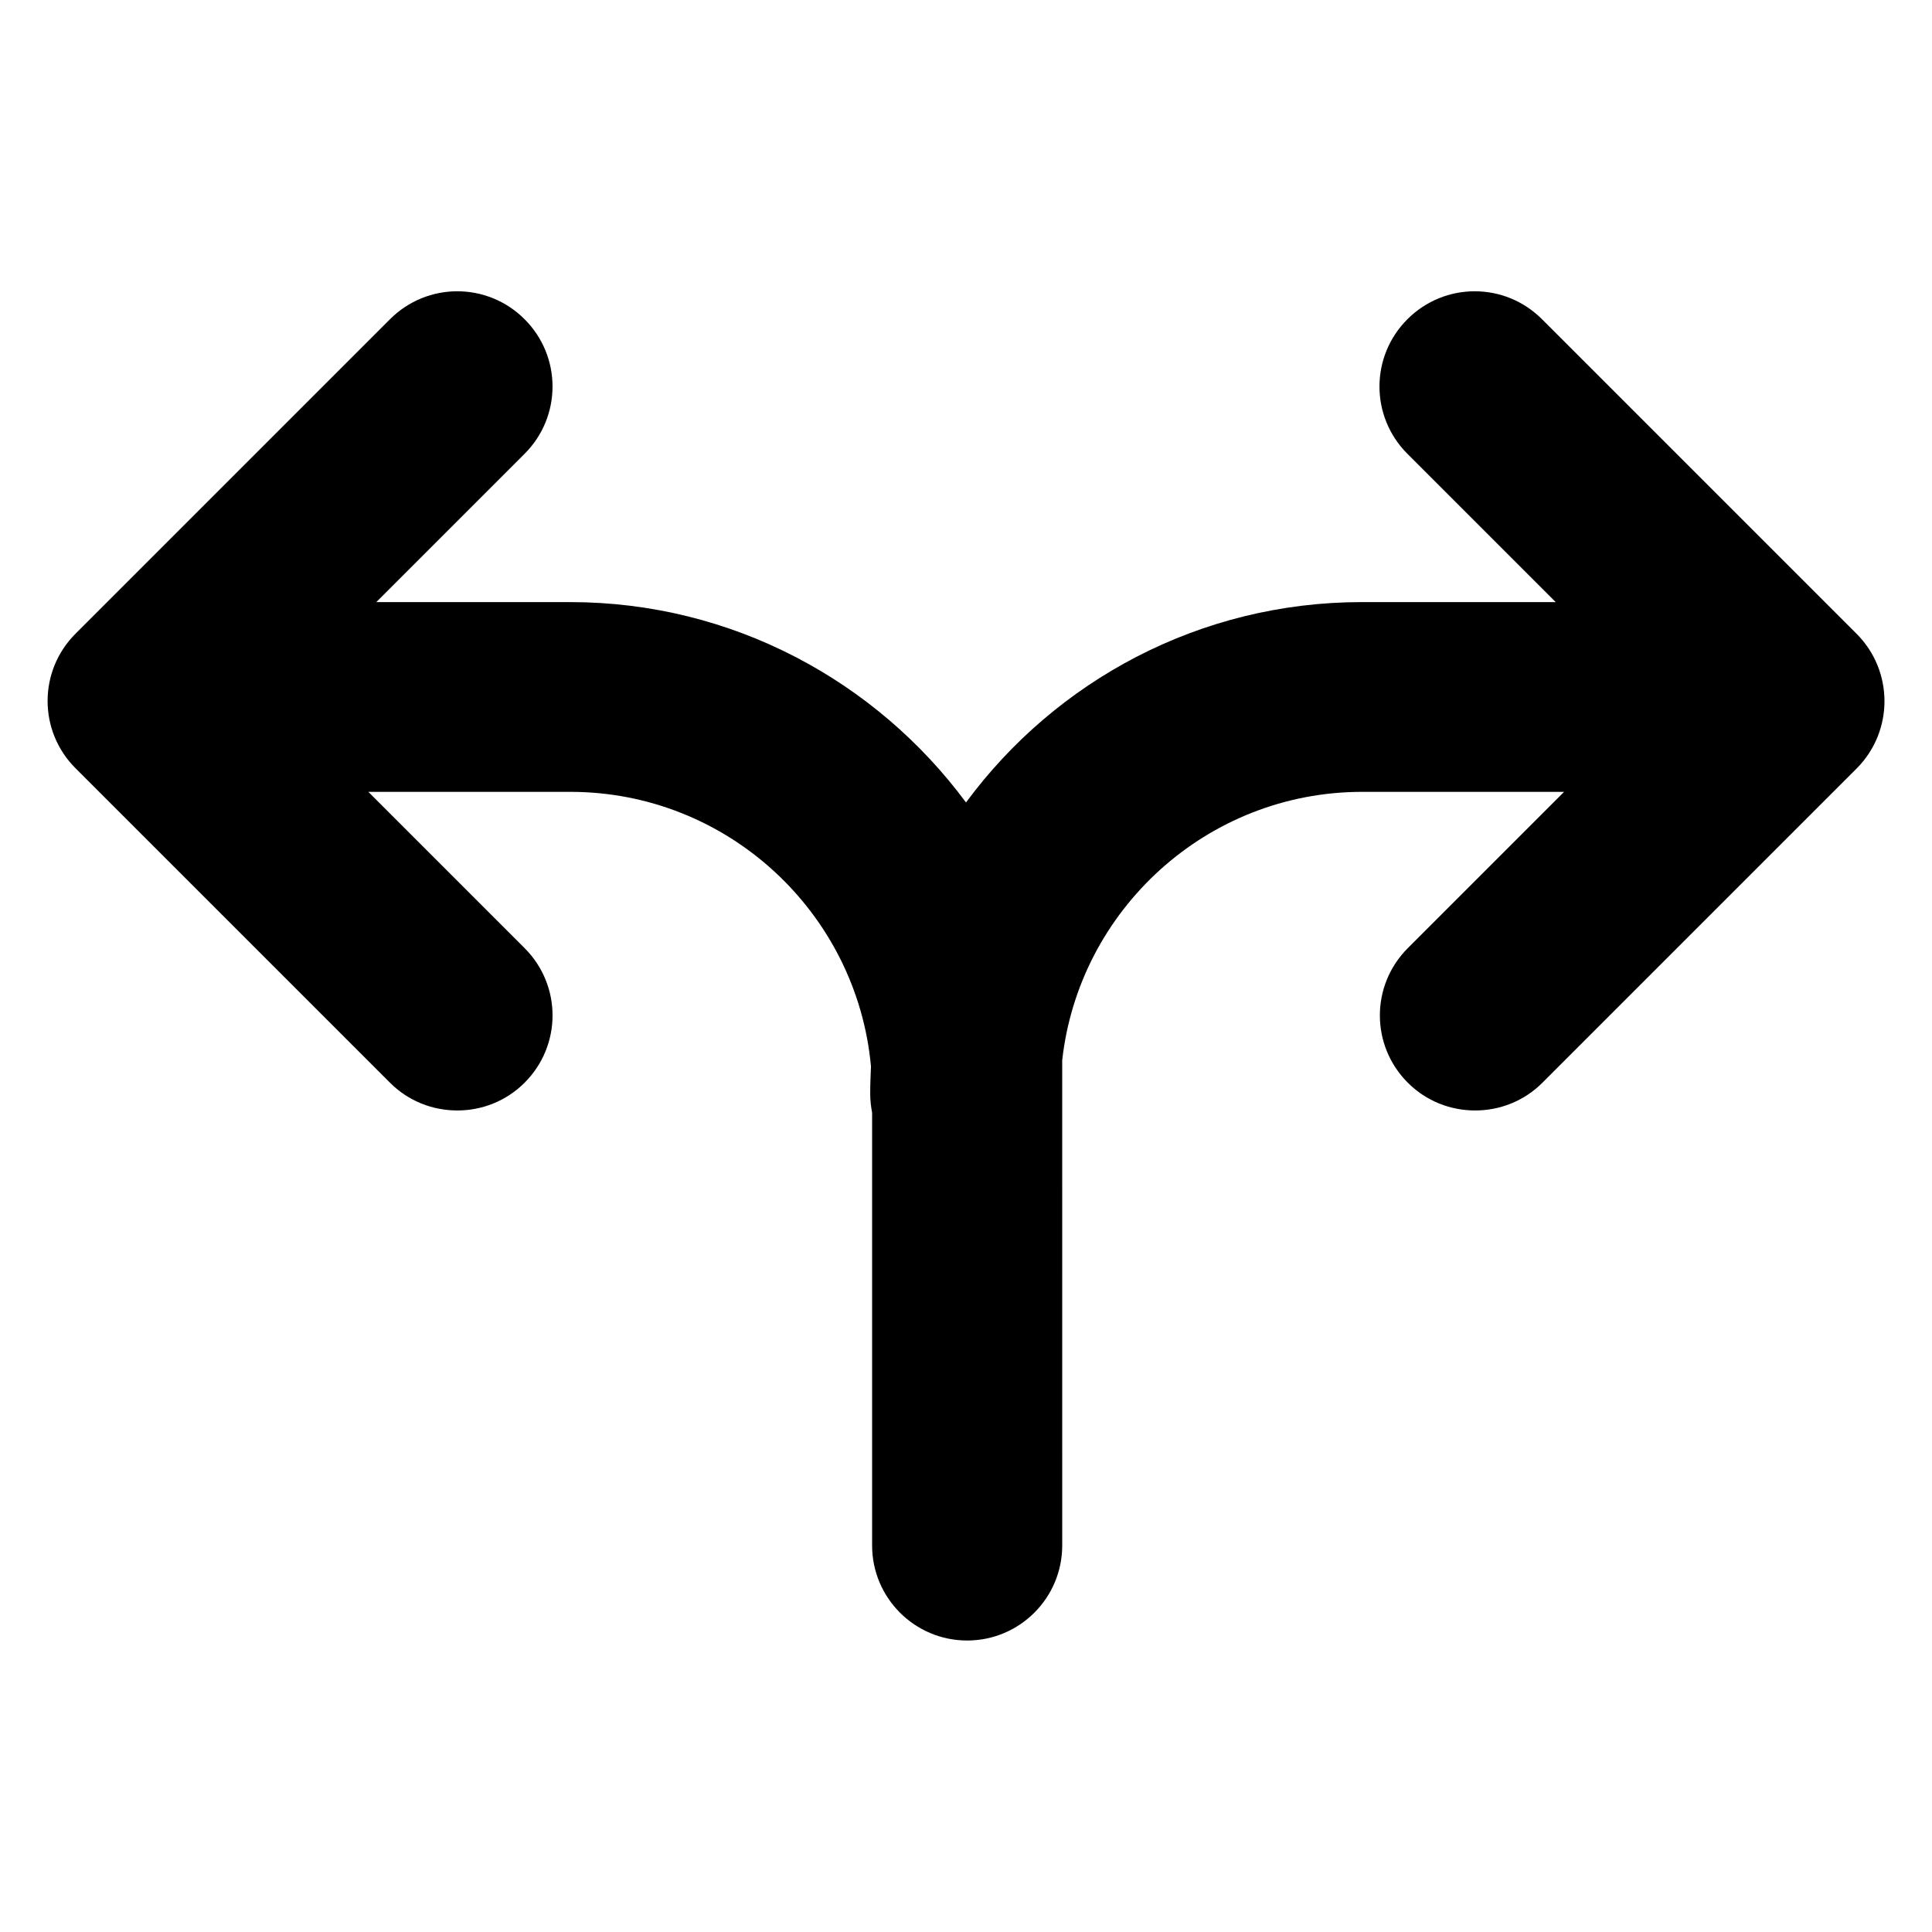
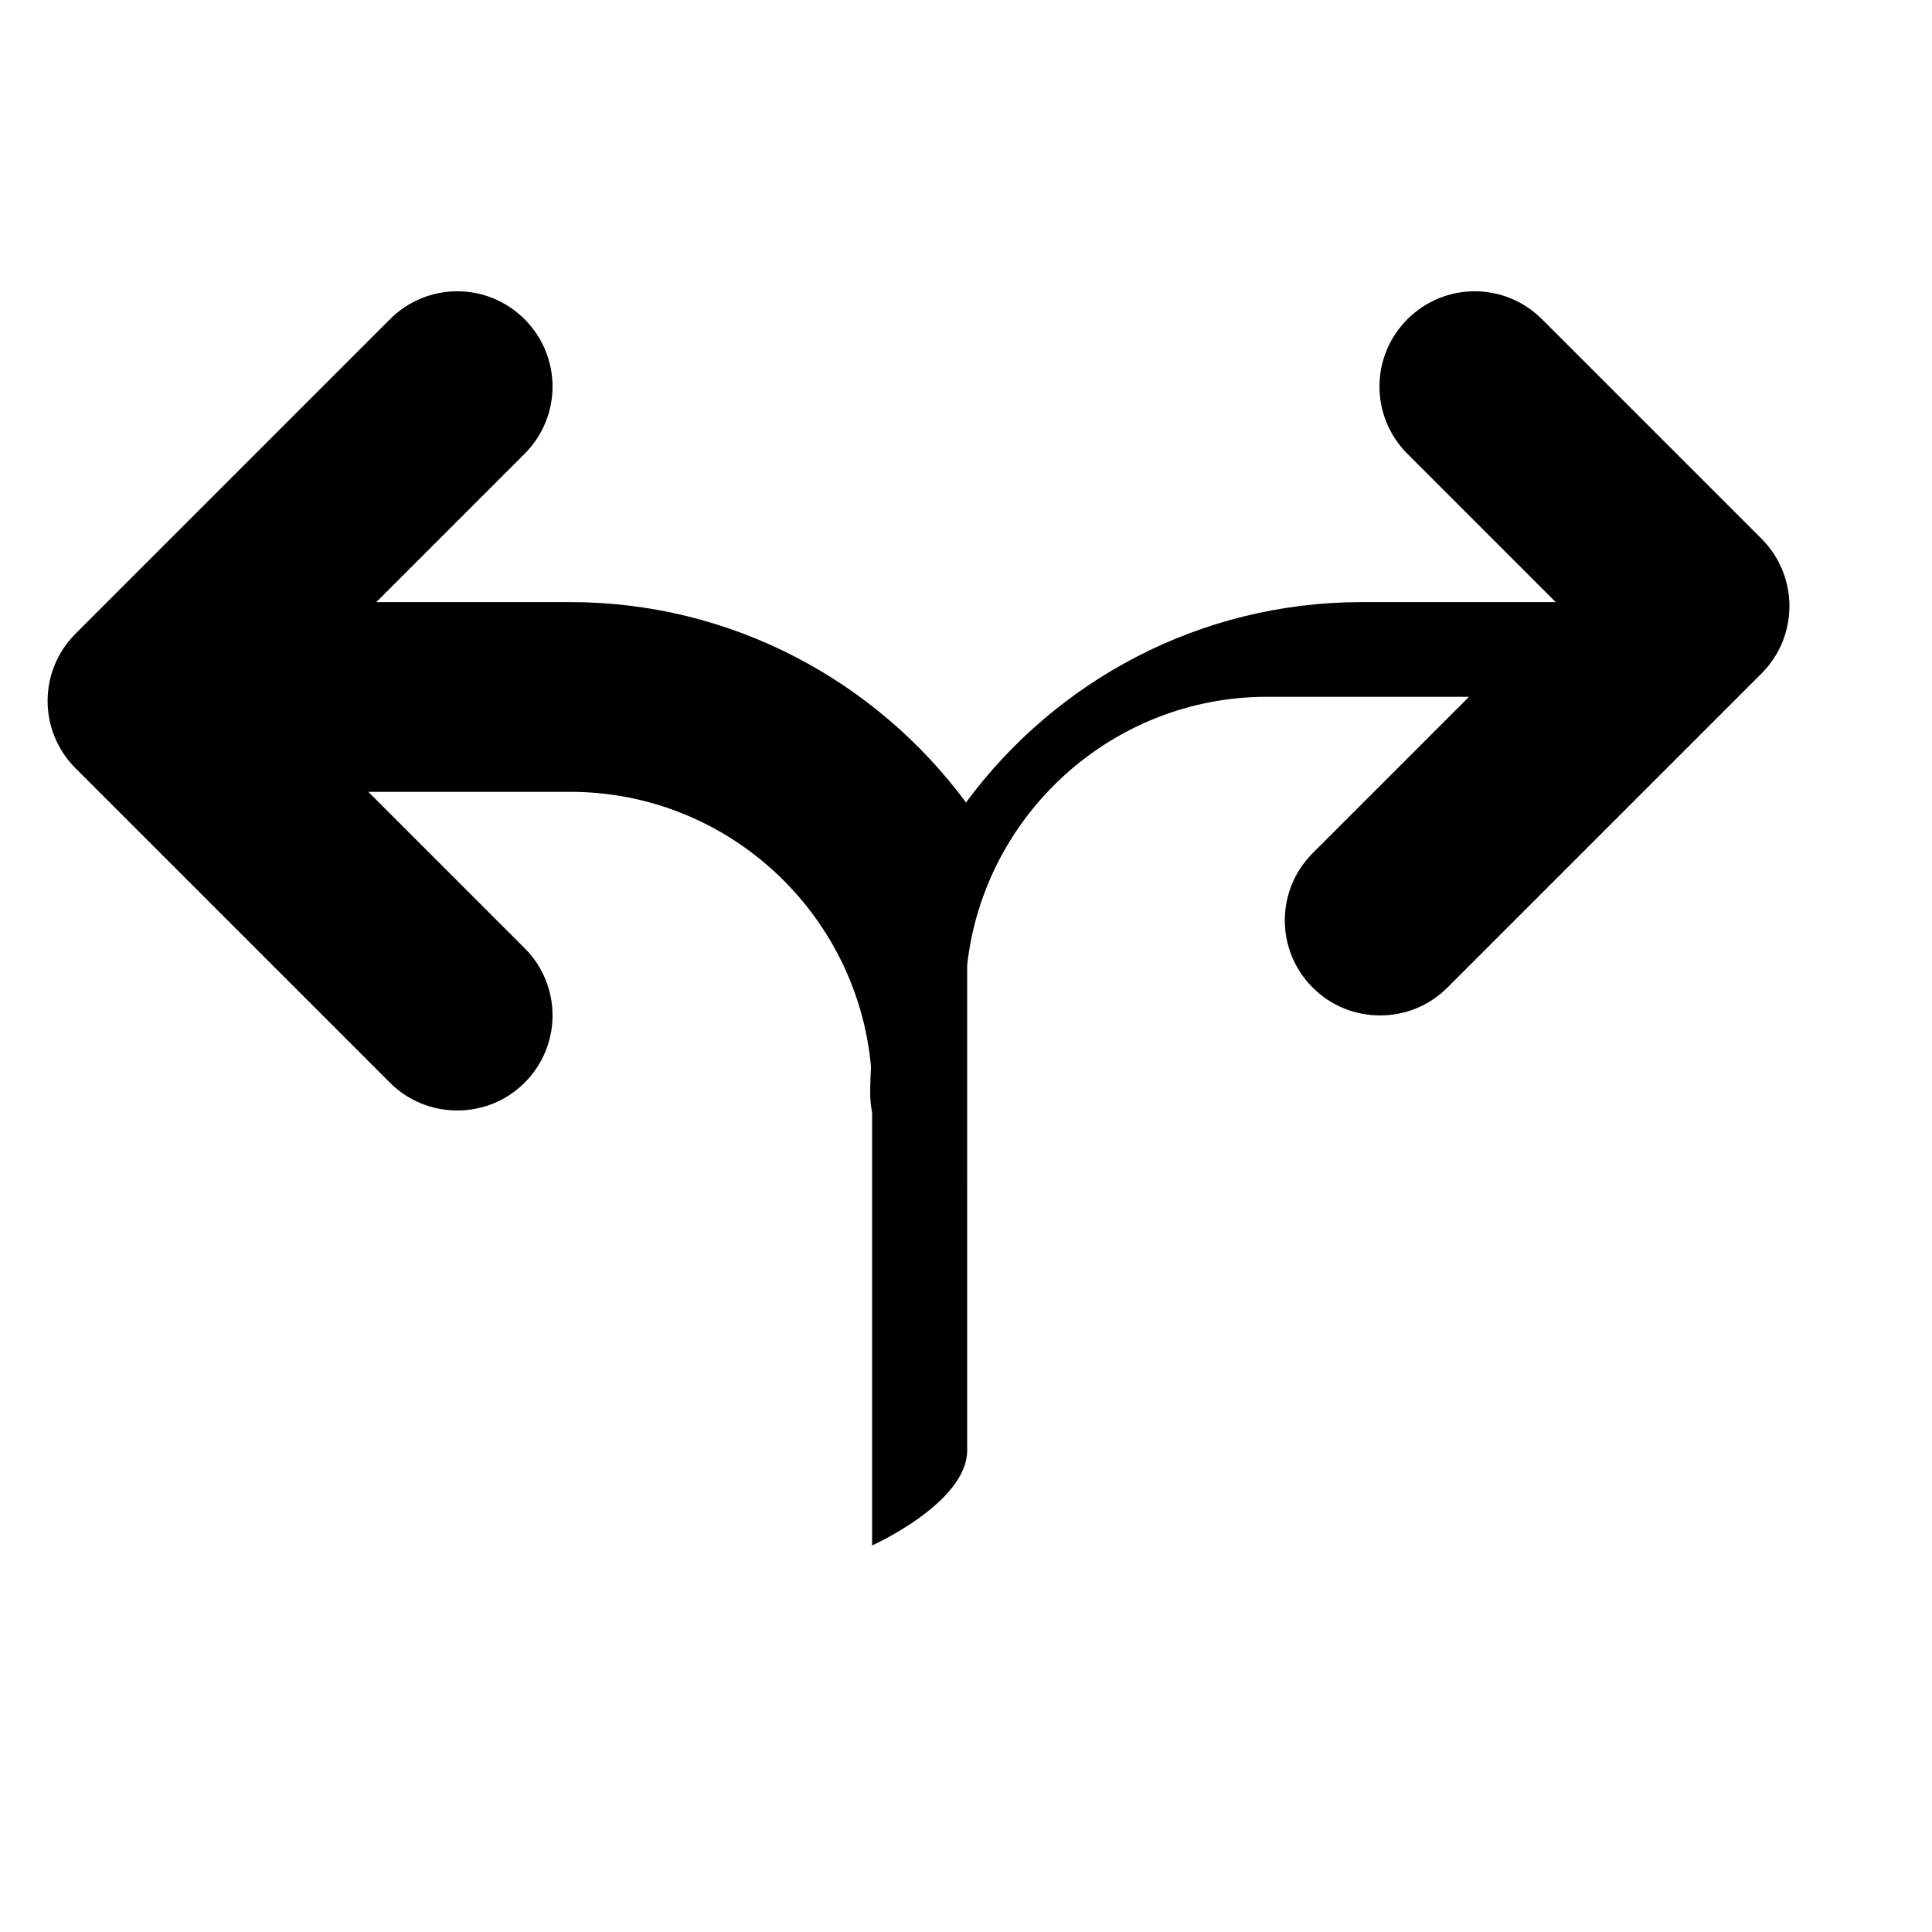
<svg xmlns="http://www.w3.org/2000/svg" fill="#000000" width="800px" height="800px" version="1.1" viewBox="144 144 512 512">
-   <path d="m635.98 311.93-83.332-83.332c-9.875-9.875-25.797-9.875-35.668 0-9.875 9.875-9.875 25.797 0 35.668l39.297 39.297h-51.387c-42.926 0-81.113 20.859-104.89 53.102-23.781-32.145-61.969-53.102-104.89-53.102h-51.387l39.297-39.297c9.875-9.875 9.875-25.797 0-35.668-9.875-9.875-25.797-9.875-35.668 0l-83.332 83.332c-9.875 9.875-9.875 25.797 0 35.668l83.332 83.332c4.938 4.938 11.387 7.356 17.836 7.356 6.449 0 12.898-2.418 17.836-7.356 9.875-9.875 9.875-25.797 0-35.668l-41.414-41.414h53.504c41.715 0 75.973 32.043 79.703 72.75-0.102 2.418-0.203 4.836-0.203 7.254 0 1.715 0.203 3.426 0.504 5.039v114.67c0 13.906 11.285 25.191 25.191 25.191s25.191-11.285 25.191-25.191l-0.004-118.3v-1.41-3.223-5.644c4.434-39.902 38.391-71.137 79.5-71.137h53.504l-41.414 41.414c-9.875 9.875-9.875 25.797 0 35.668 4.938 4.938 11.387 7.356 17.836 7.356s12.898-2.418 17.836-7.356l83.332-83.332c9.773-9.875 9.773-25.793-0.102-35.668z" />
+   <path d="m635.98 311.93-83.332-83.332c-9.875-9.875-25.797-9.875-35.668 0-9.875 9.875-9.875 25.797 0 35.668l39.297 39.297h-51.387c-42.926 0-81.113 20.859-104.89 53.102-23.781-32.145-61.969-53.102-104.89-53.102h-51.387l39.297-39.297c9.875-9.875 9.875-25.797 0-35.668-9.875-9.875-25.797-9.875-35.668 0l-83.332 83.332c-9.875 9.875-9.875 25.797 0 35.668l83.332 83.332c4.938 4.938 11.387 7.356 17.836 7.356 6.449 0 12.898-2.418 17.836-7.356 9.875-9.875 9.875-25.797 0-35.668l-41.414-41.414h53.504c41.715 0 75.973 32.043 79.703 72.75-0.102 2.418-0.203 4.836-0.203 7.254 0 1.715 0.203 3.426 0.504 5.039v114.67s25.191-11.285 25.191-25.191l-0.004-118.3v-1.41-3.223-5.644c4.434-39.902 38.391-71.137 79.5-71.137h53.504l-41.414 41.414c-9.875 9.875-9.875 25.797 0 35.668 4.938 4.938 11.387 7.356 17.836 7.356s12.898-2.418 17.836-7.356l83.332-83.332c9.773-9.875 9.773-25.793-0.102-35.668z" />
</svg>